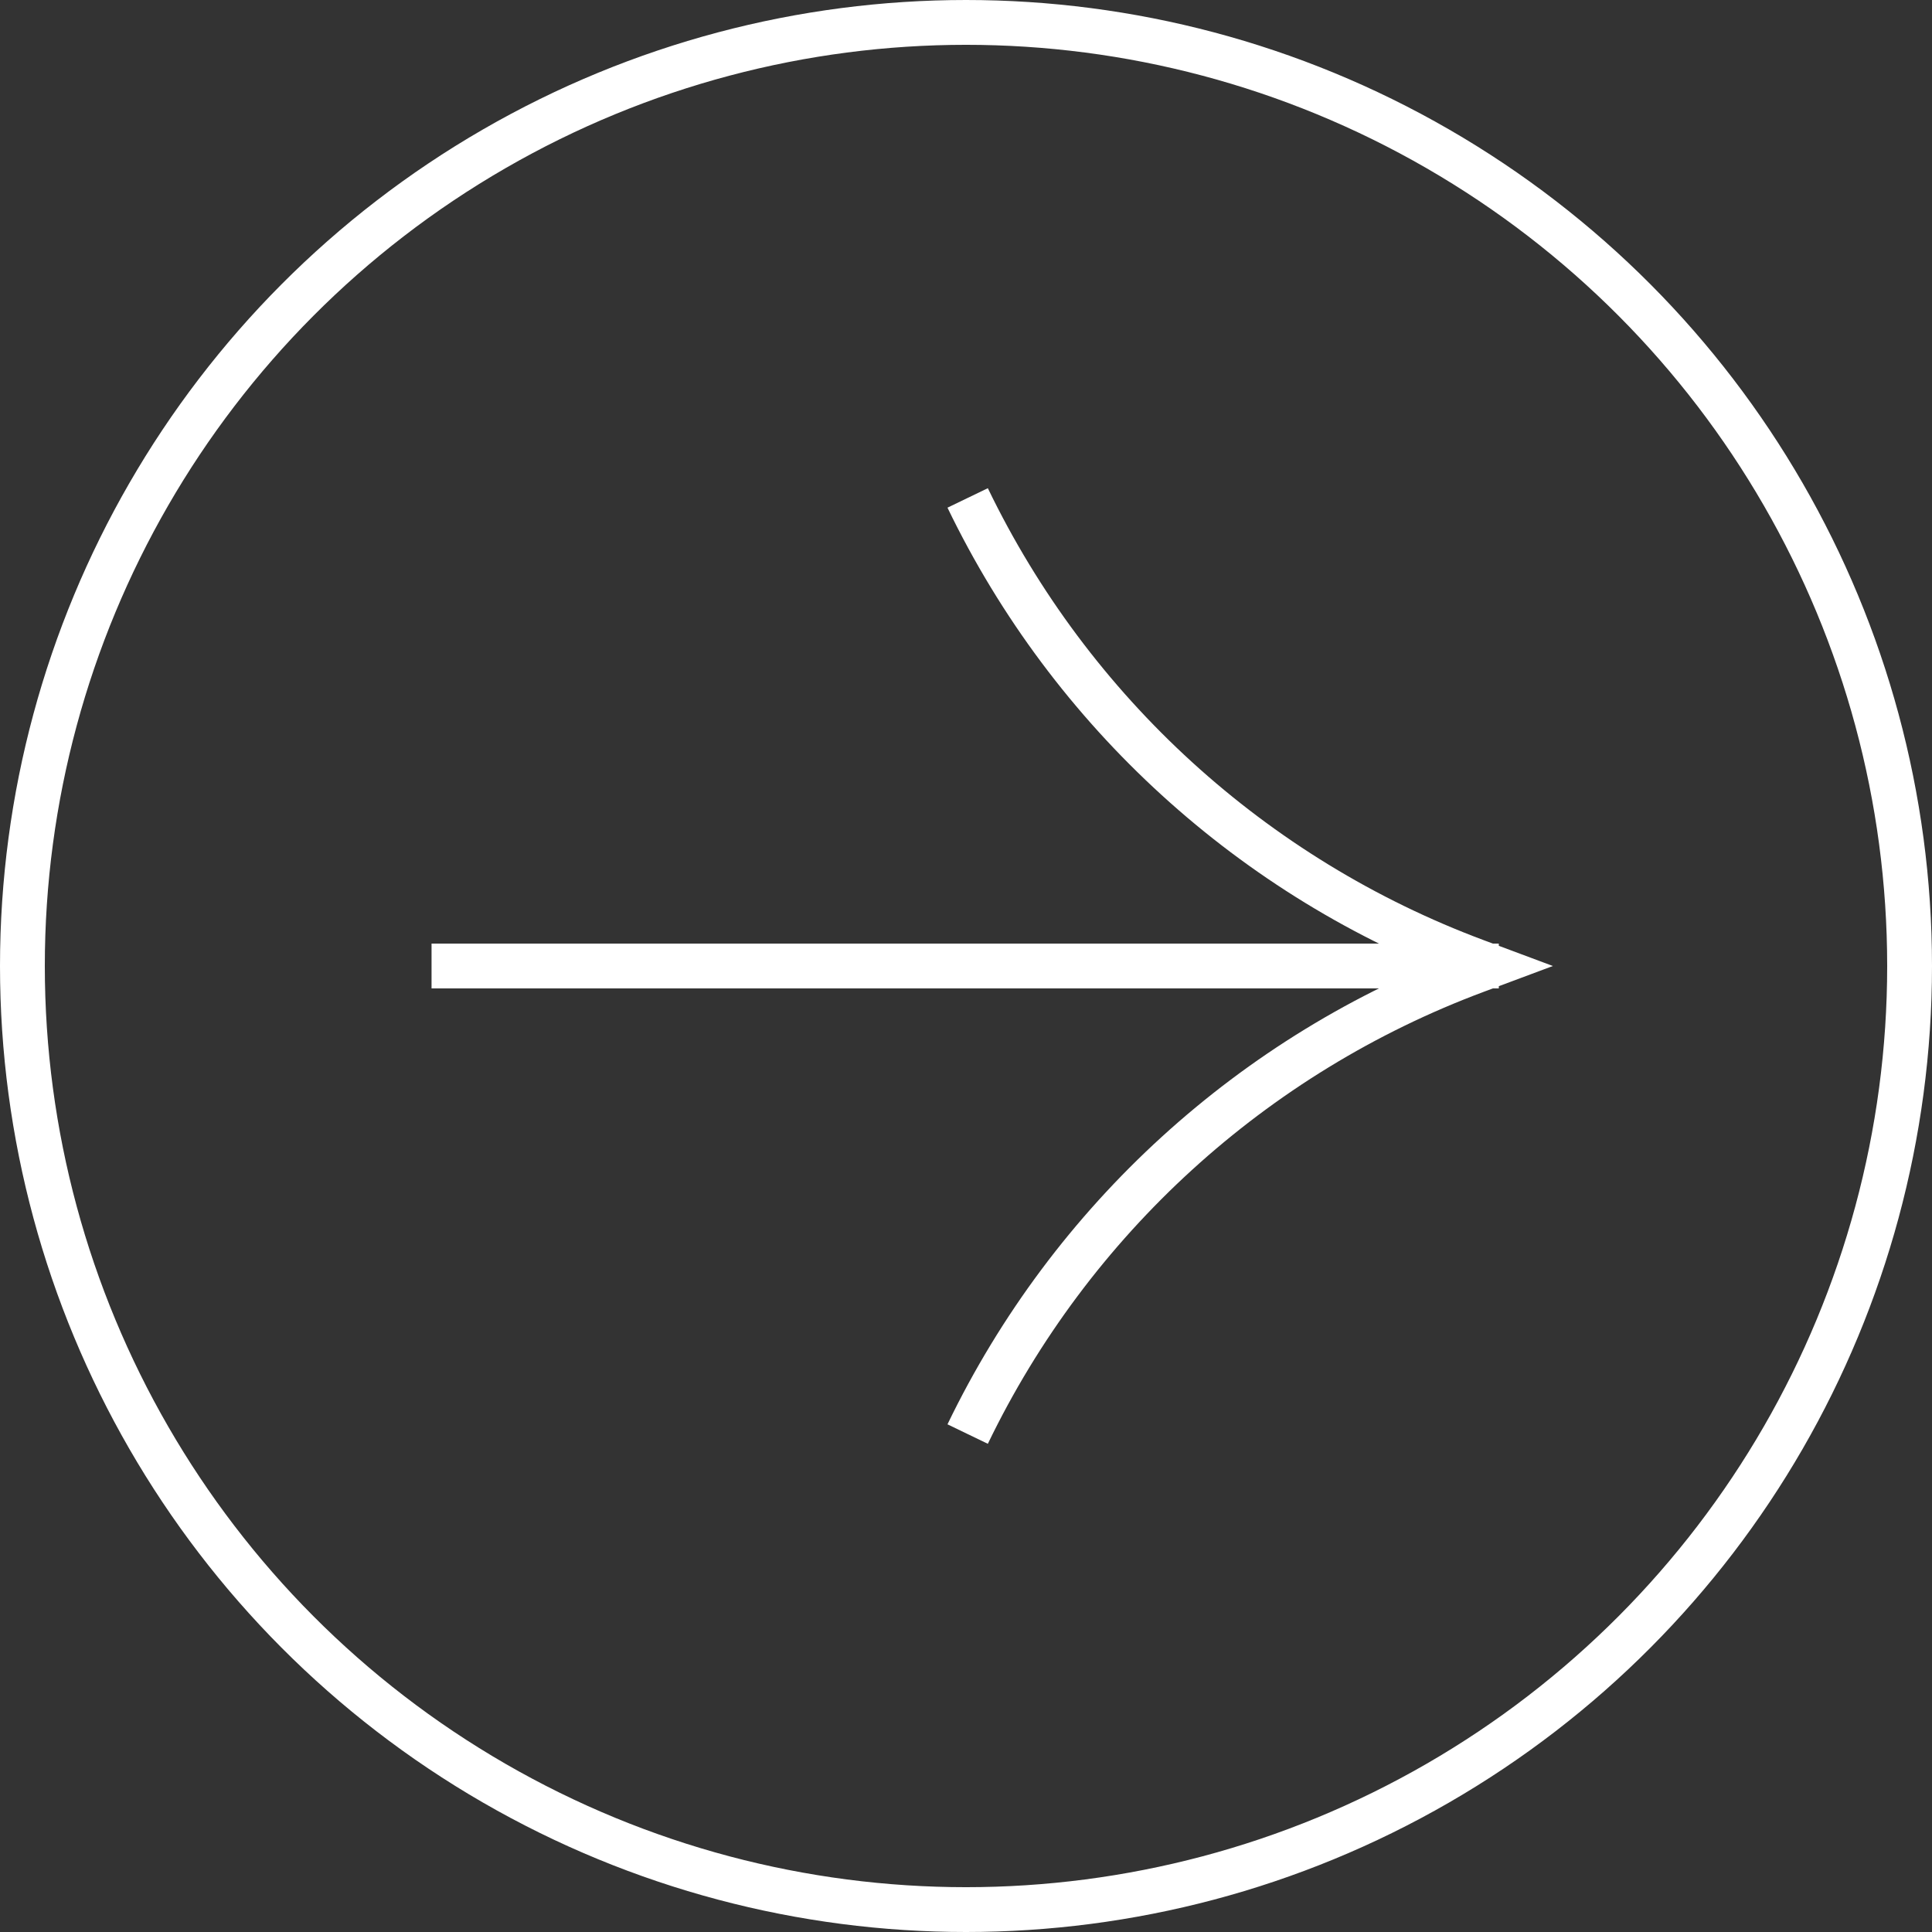
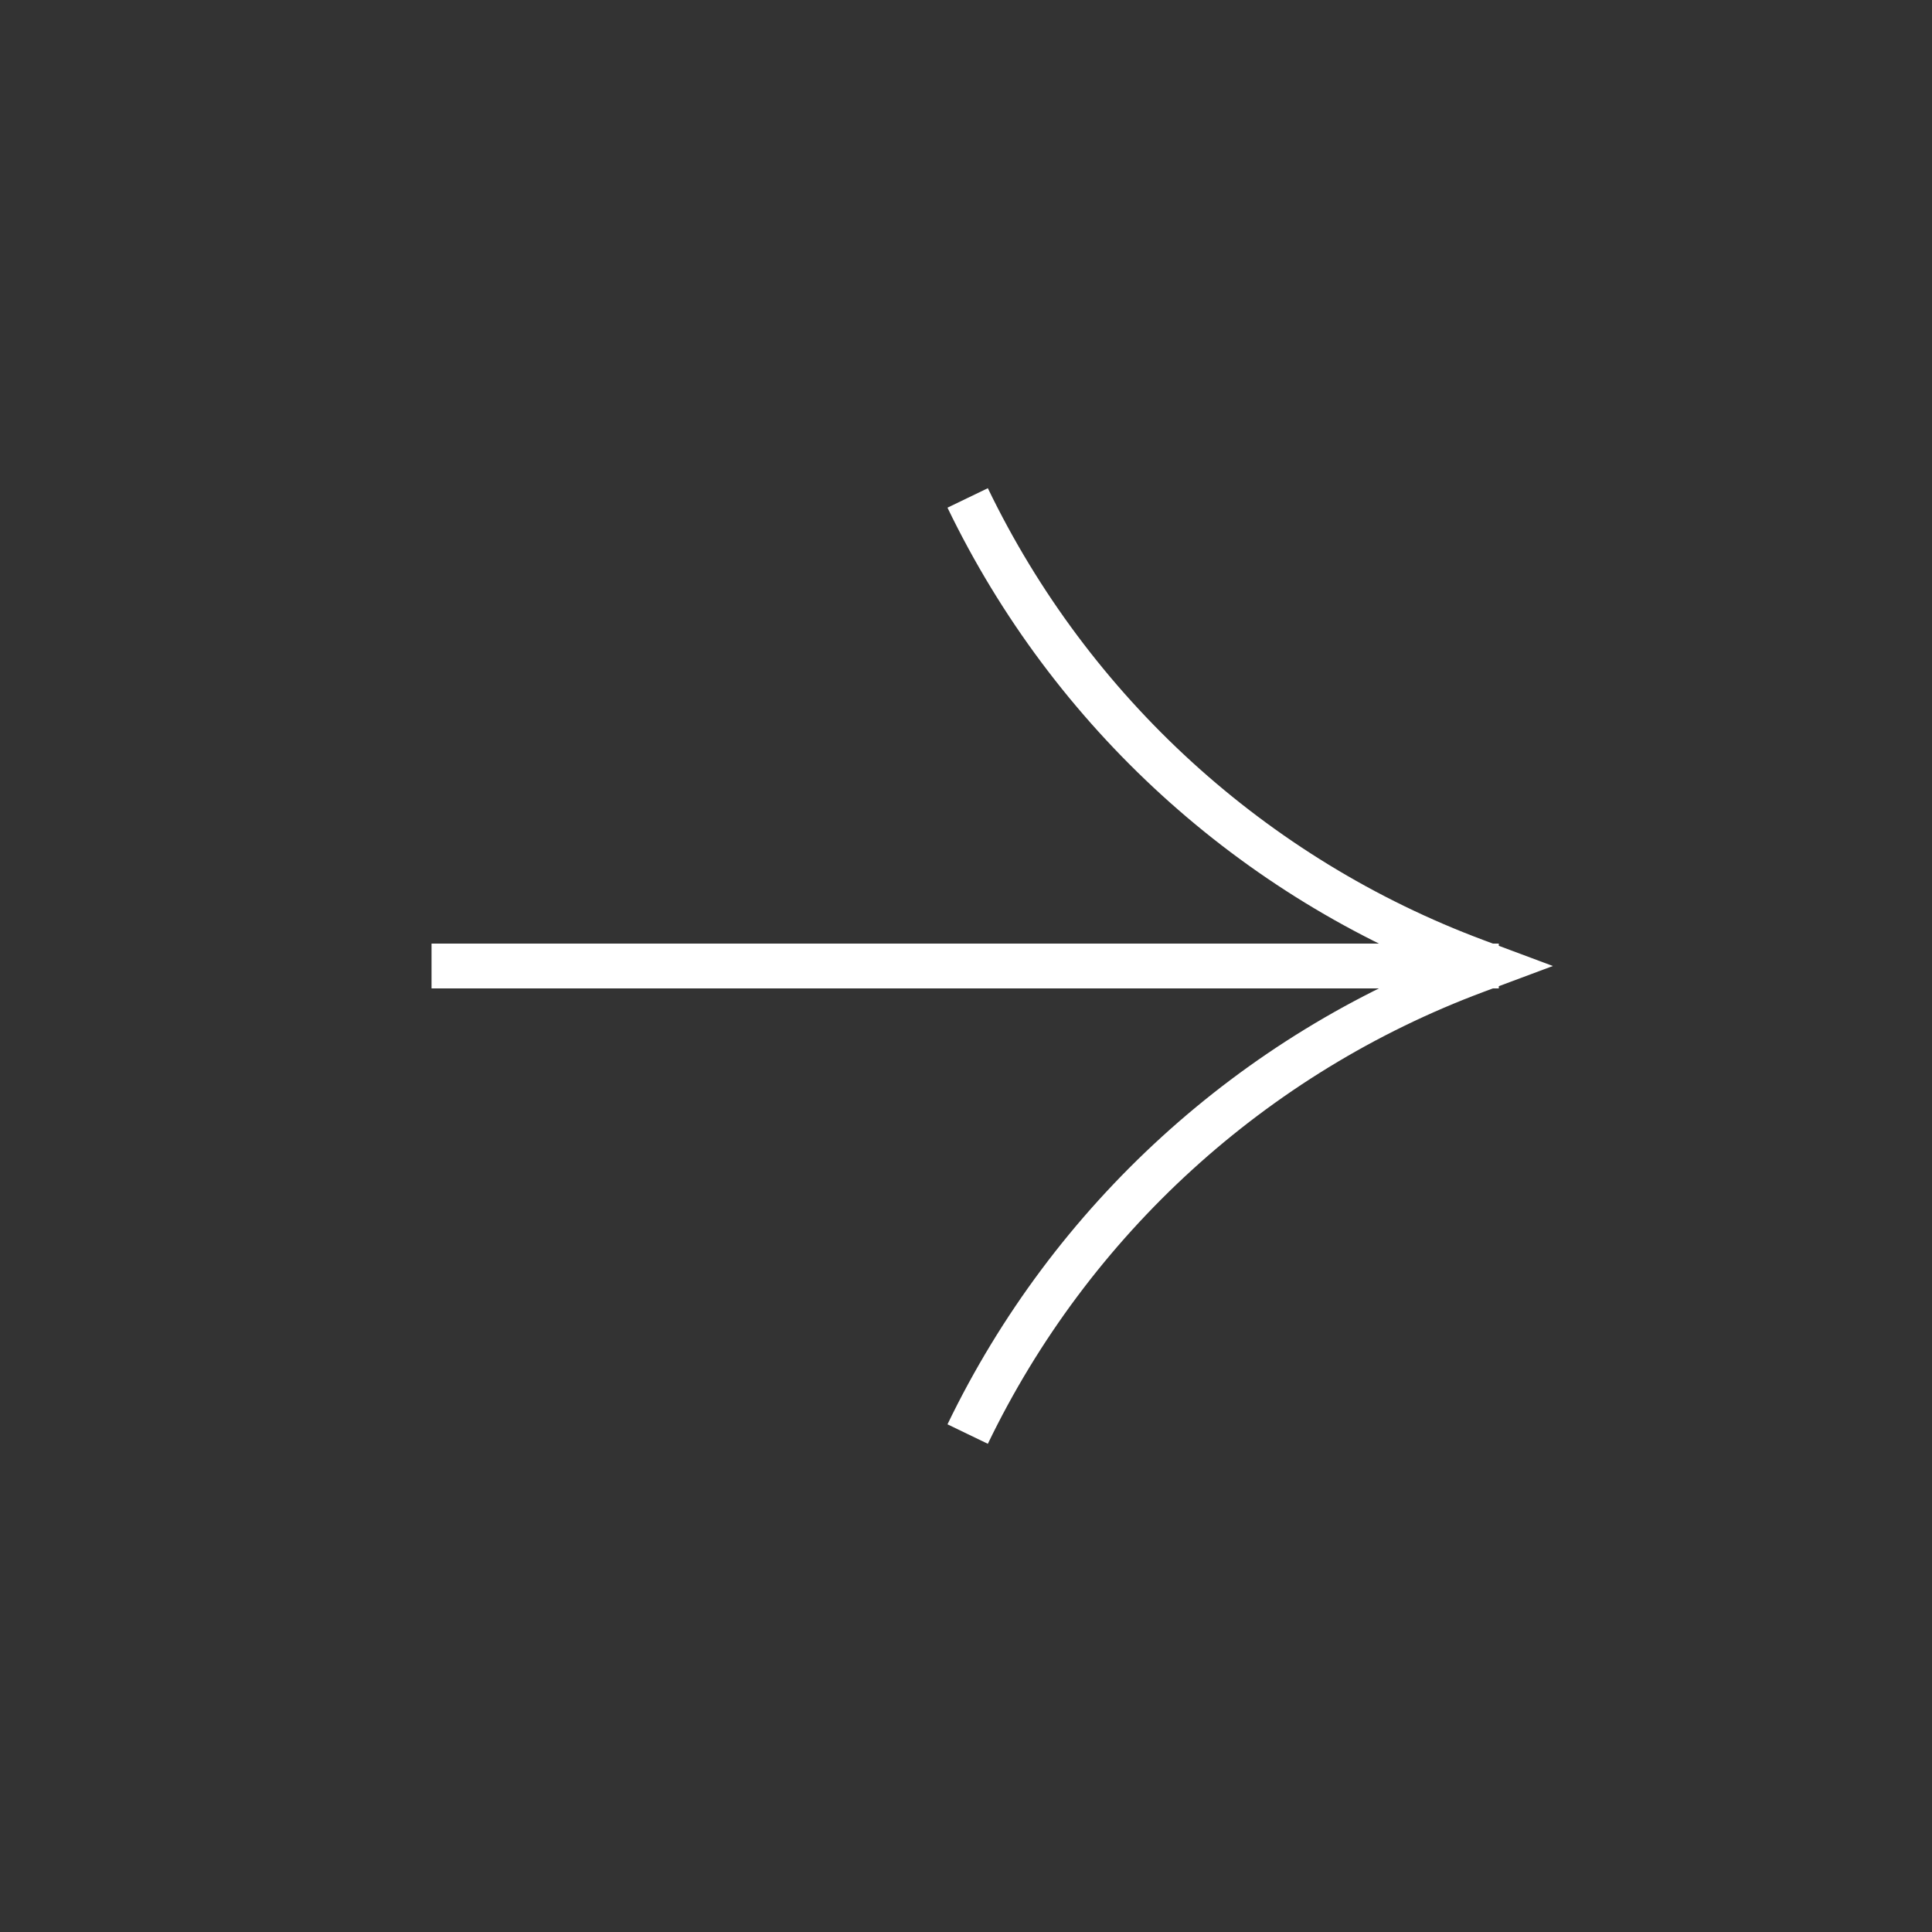
<svg xmlns="http://www.w3.org/2000/svg" width="1164" height="1164" viewBox="0 0 1164 1164" fill="none">
  <rect x="0" y="0" width="1164" height="1164" fill="#333333" stroke="none" />
  <path d="M583 864V864C645.25 735.009 754.907 635.039 889.09 584.953L897 582L889.09 579.047C754.907 528.961 645.25 428.991 583 300V300" stroke="white" stroke-width="27" />
  <path d="M903 582L260 582" stroke="white" stroke-width="27" />
-   <circle cx="582" cy="582" r="568.5" stroke="white" stroke-width="27" />
</svg>